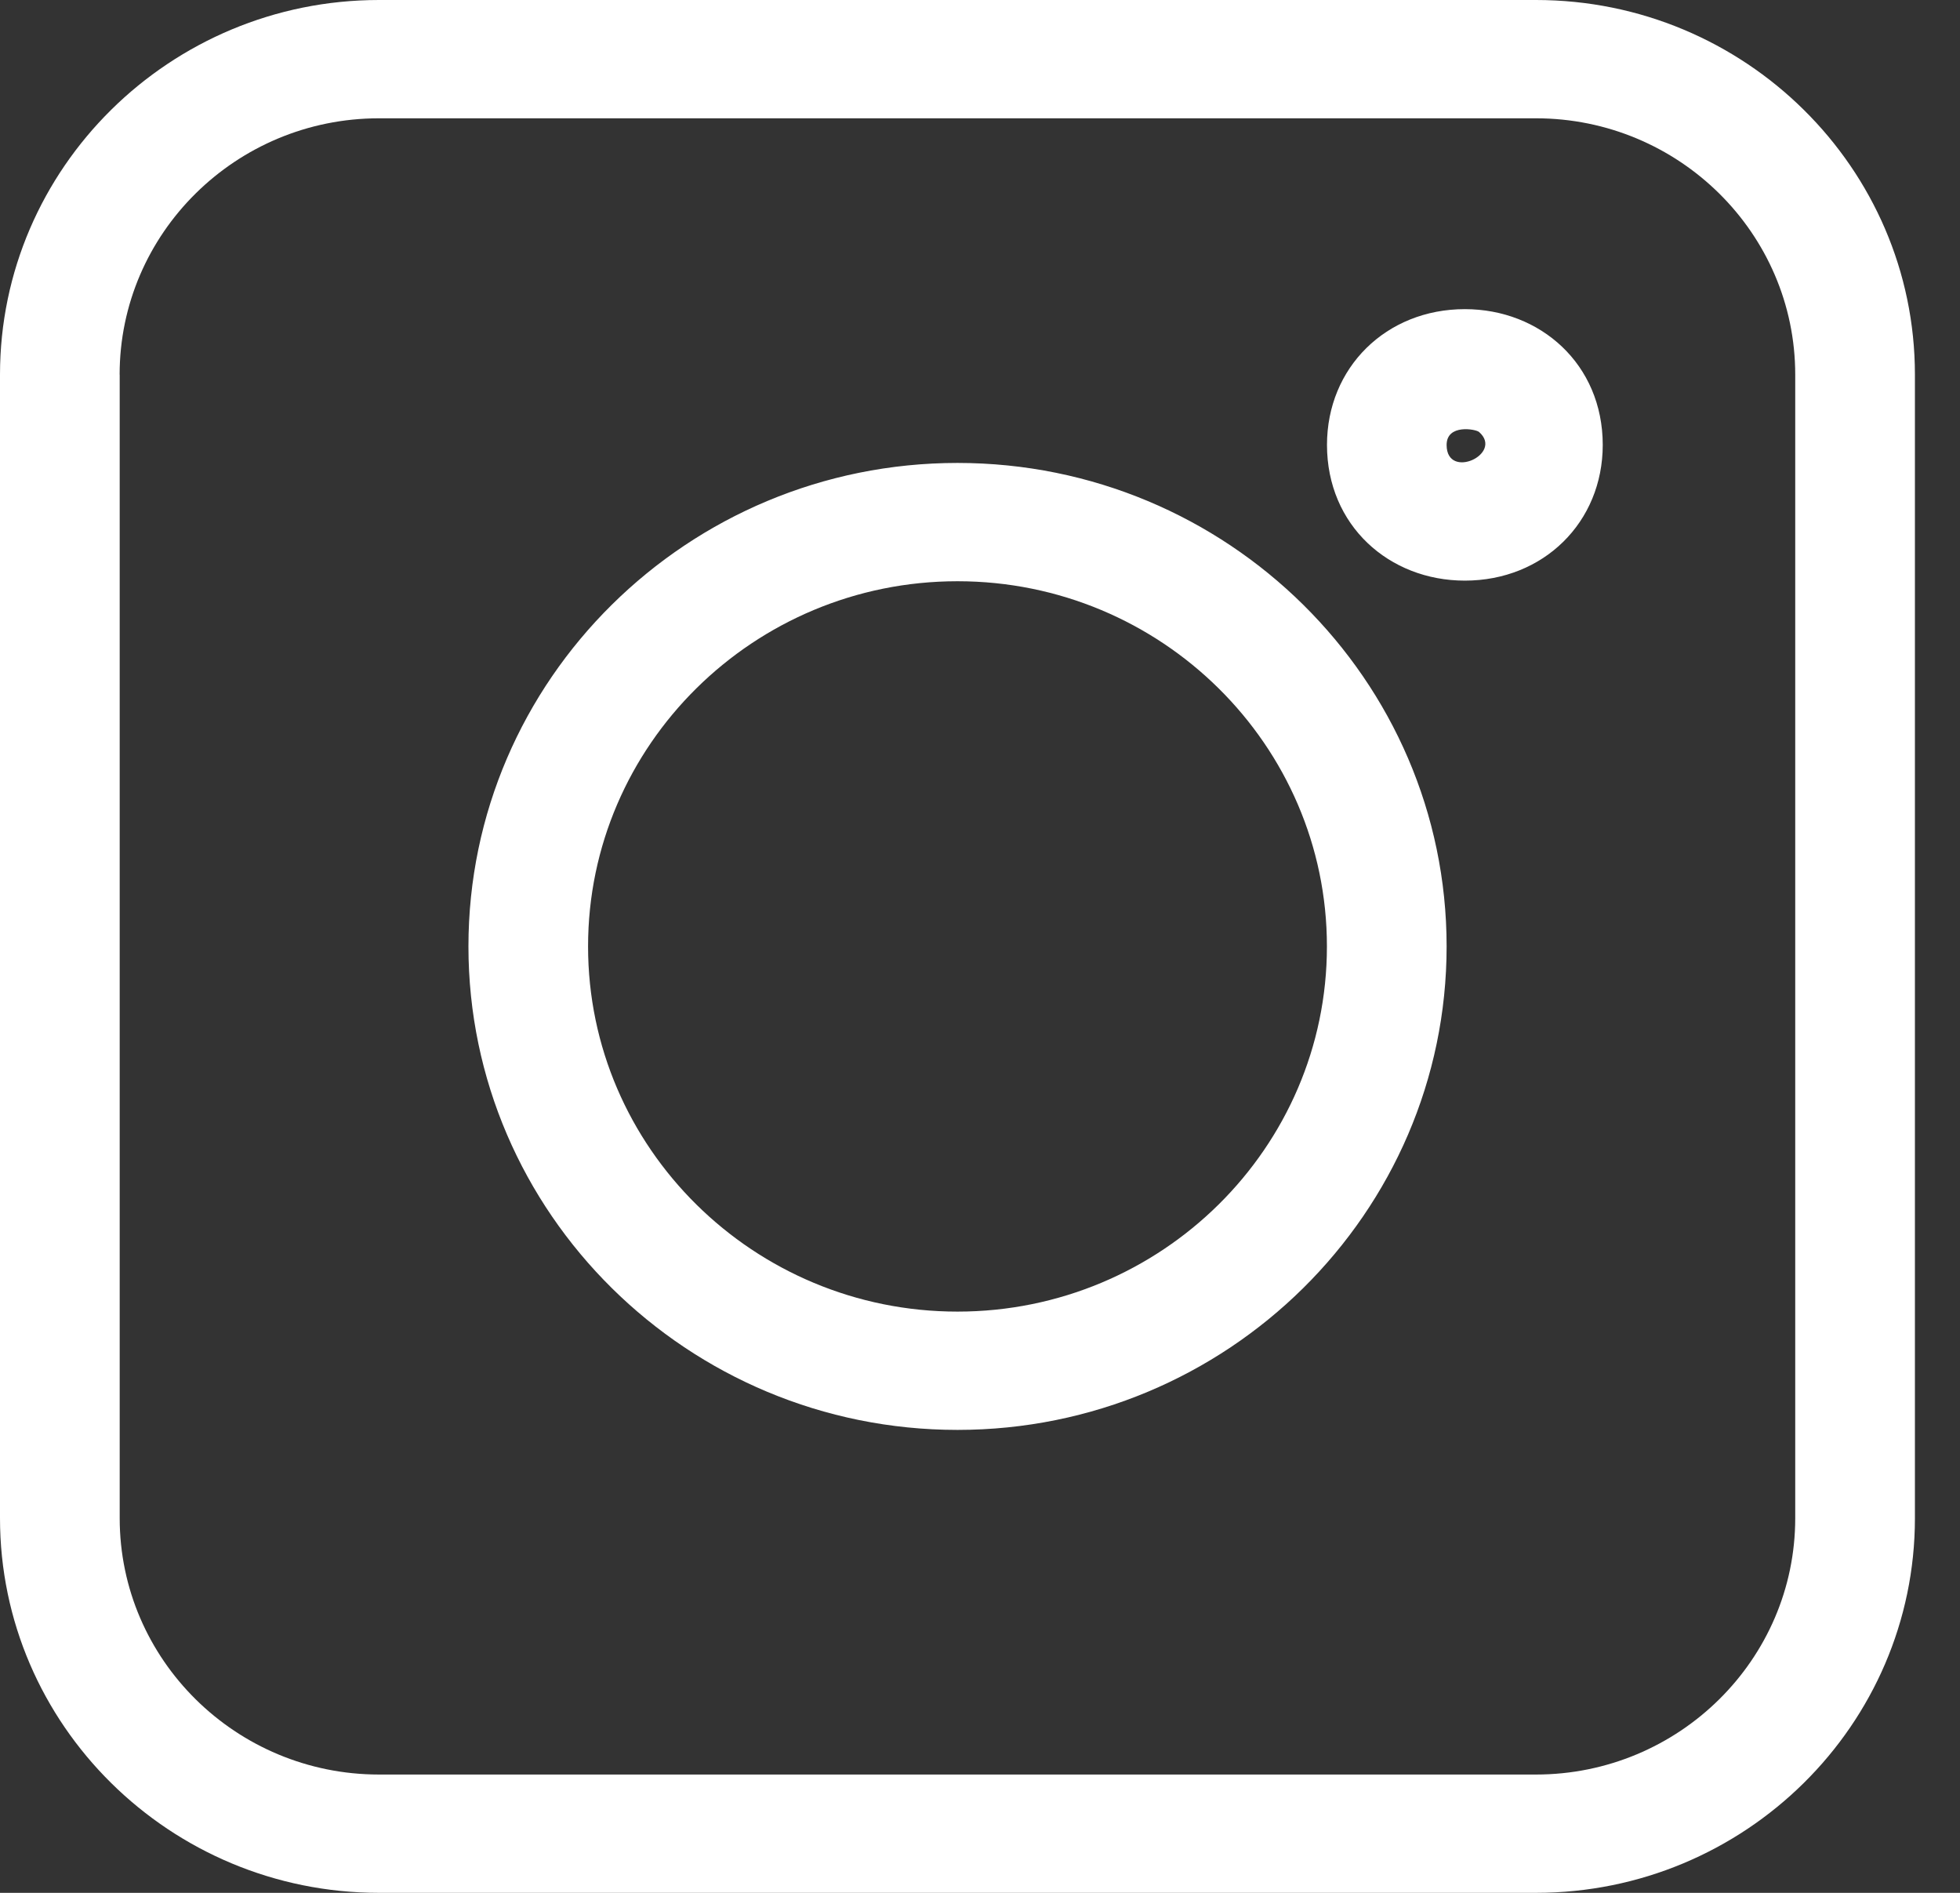
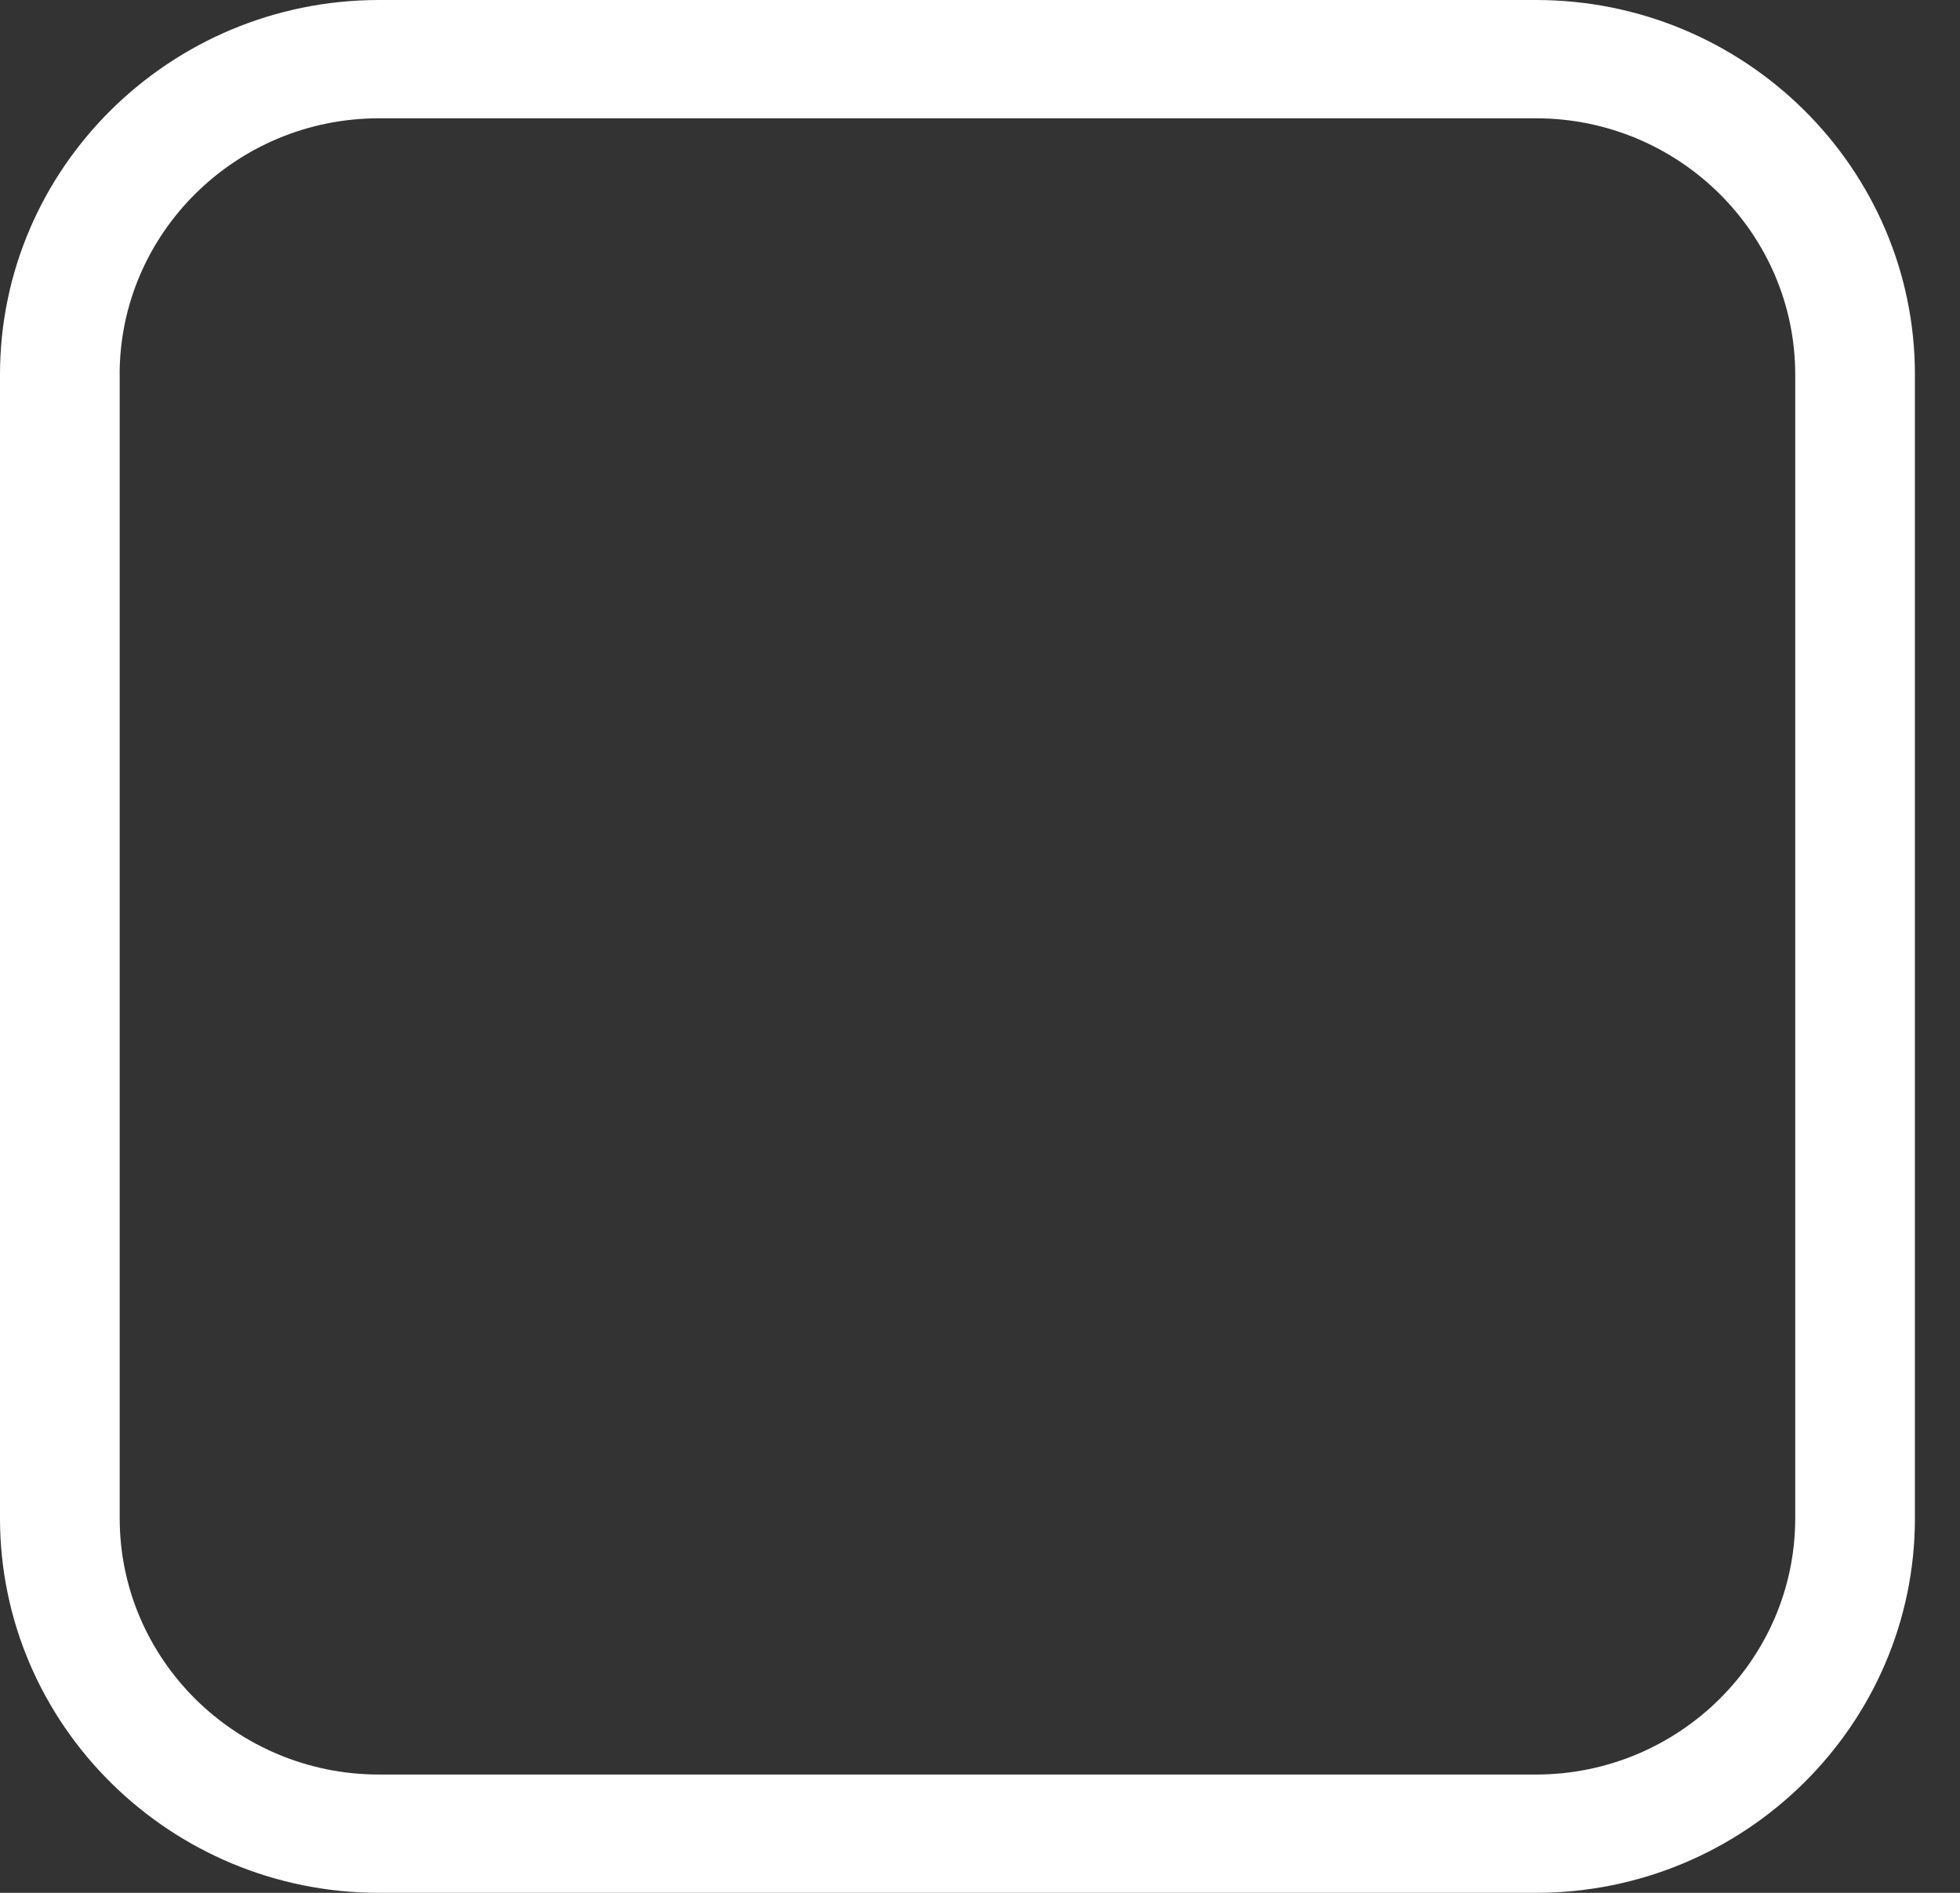
<svg xmlns="http://www.w3.org/2000/svg" width="29" height="28" fill="none">
  <rect width="100%" height="100%" fill="#333333" stroke="none" />
  <path d="M5.608 28h17.118c3.091 0 5.607-2.486 5.607-5.542V5.542C28.333 2.486 25.818 0 22.726 0H5.608C2.516 0 0 2.486 0 5.542v16.916C0 25.514 2.516 28 5.608 28zM1.77 5.542c0-2.091 1.721-3.792 3.837-3.792h17.118c2.115 0 3.837 1.701 3.837 3.792v16.916c0 2.091-1.722 3.792-3.837 3.792H5.608c-2.116 0-3.837-1.701-3.837-3.792V5.542z" fill="#fff" />
-   <path d="M14.167 21.152c3.99 0 7.237-3.209 7.237-7.152s-3.246-7.152-7.237-7.152c-3.99 0-7.236 3.209-7.236 7.152s3.246 7.152 7.236 7.152zm0-12.554c3.014 0 5.466 2.424 5.466 5.402 0 2.979-2.452 5.402-5.466 5.402-3.014 0-5.466-2.423-5.466-5.402 0-2.978 2.452-5.402 5.466-5.402zm7.506-.009c1.164 0 2.041-.863 2.041-2.008 0-1.193-.923-2.008-2.04-2.008-1.164 0-2.04.864-2.04 2.008 0 1.191.918 2.008 2.04 2.008zm.21-2.2c.372.325-.479.72-.479.193 0-.315.433-.233.478-.193z" fill="#fff" />
</svg>